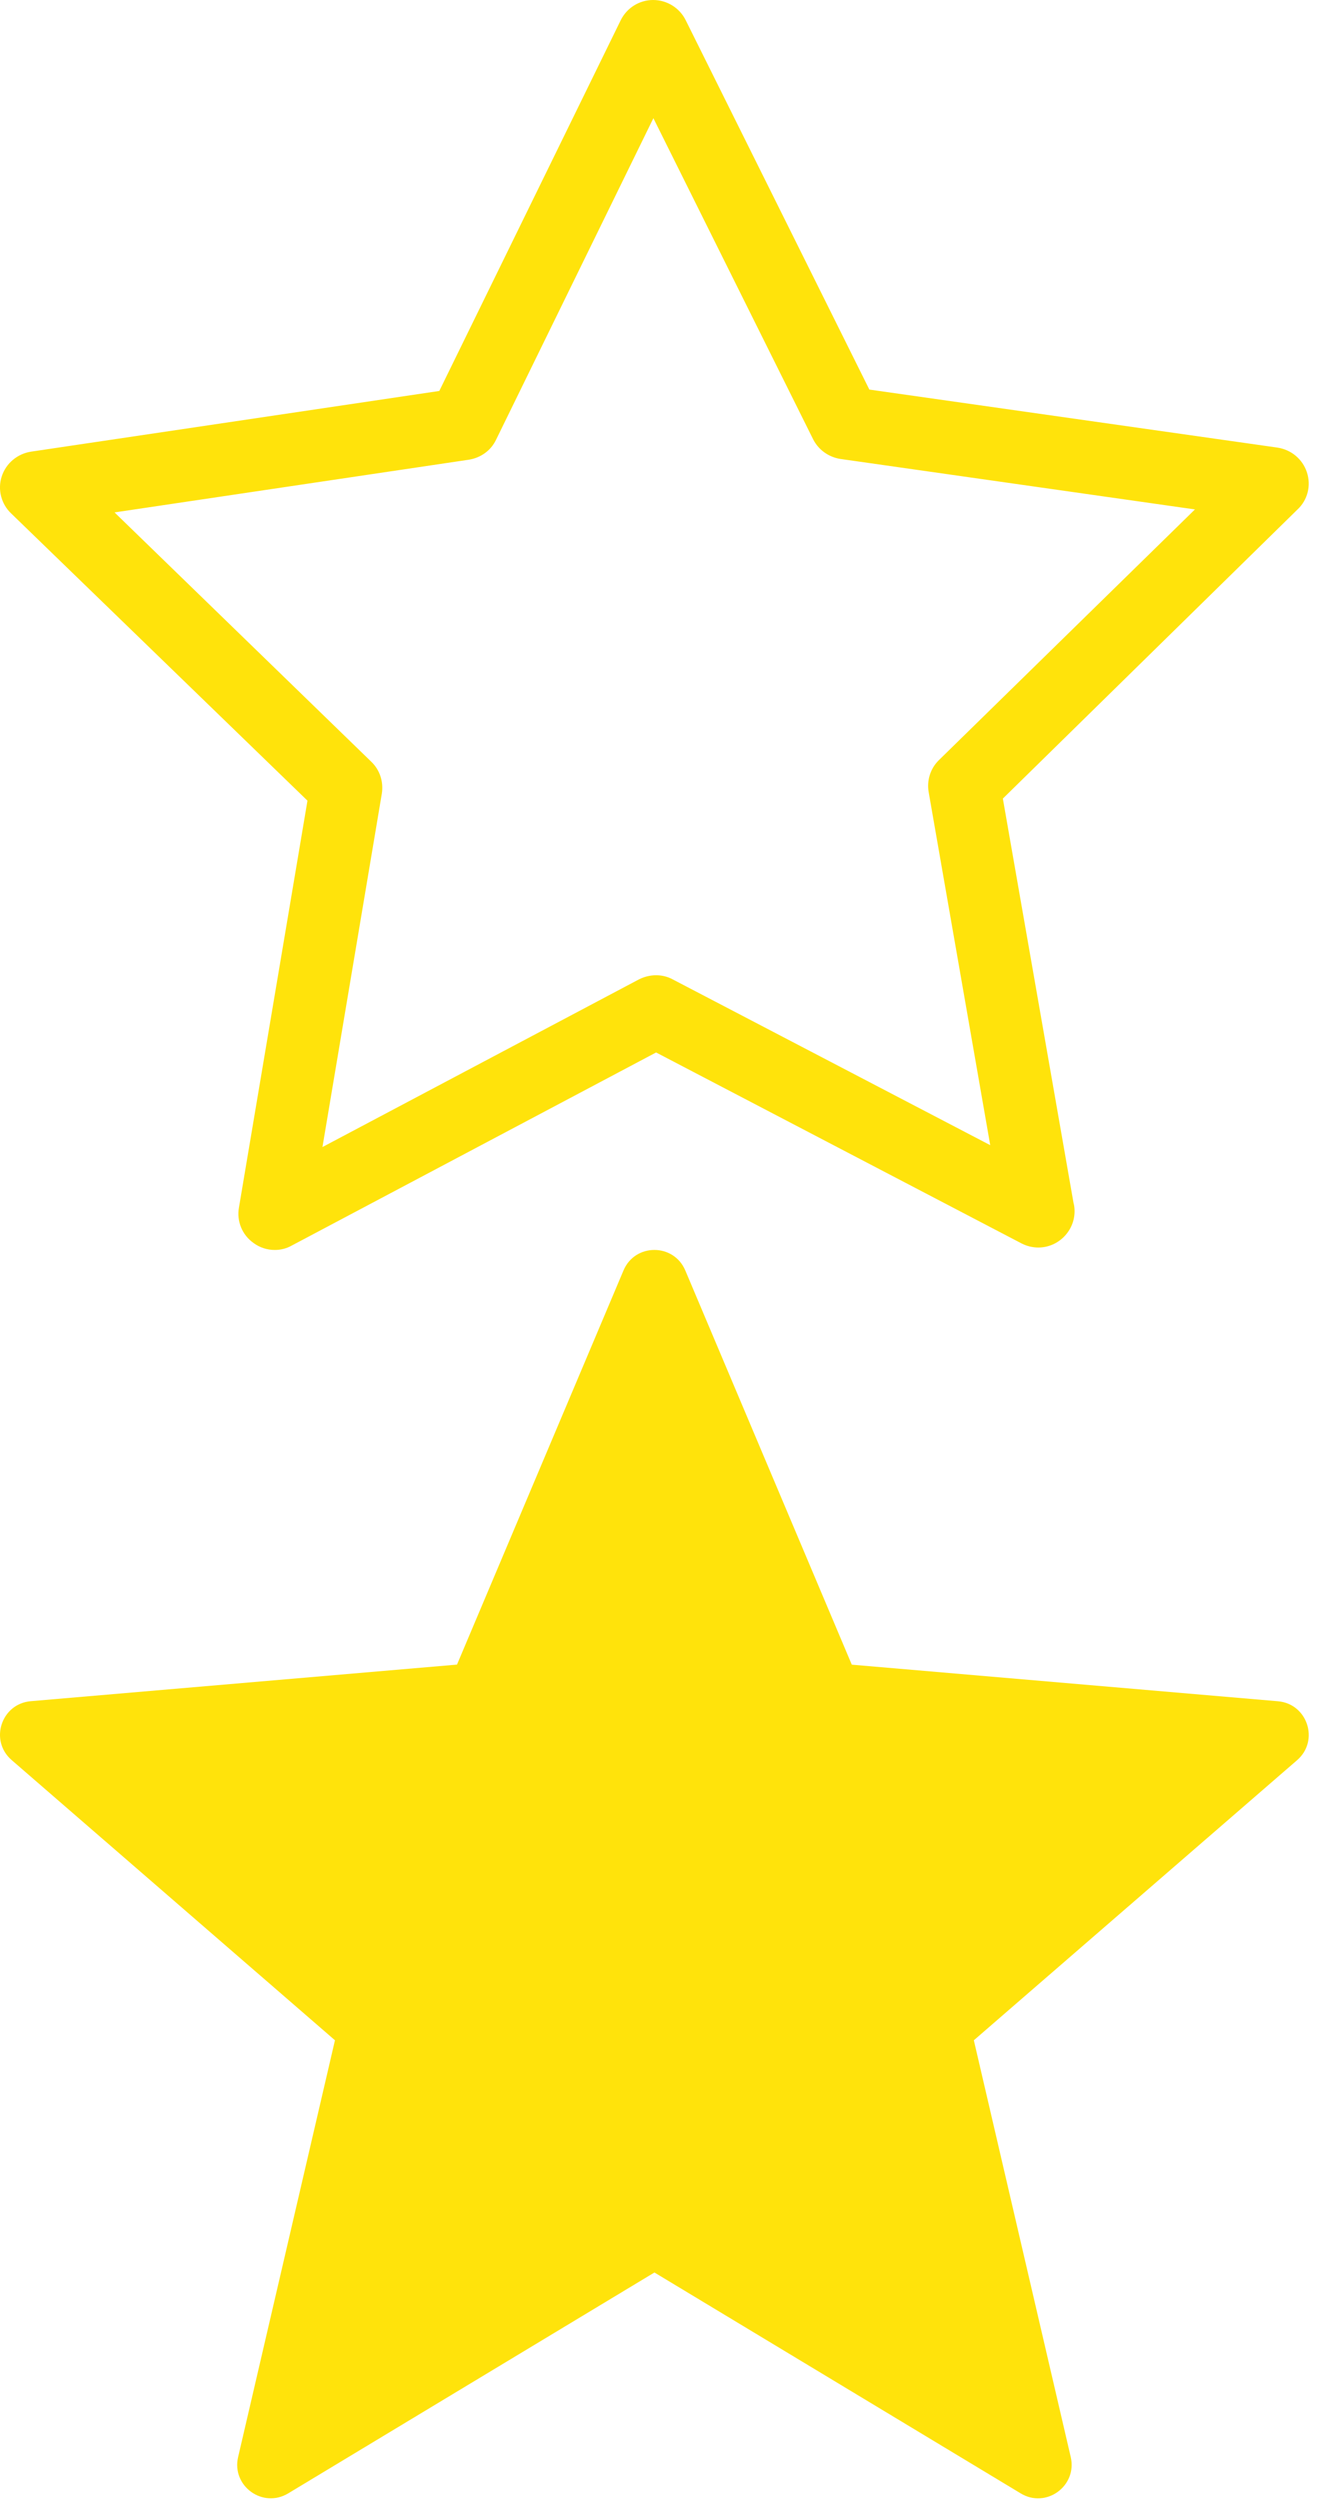
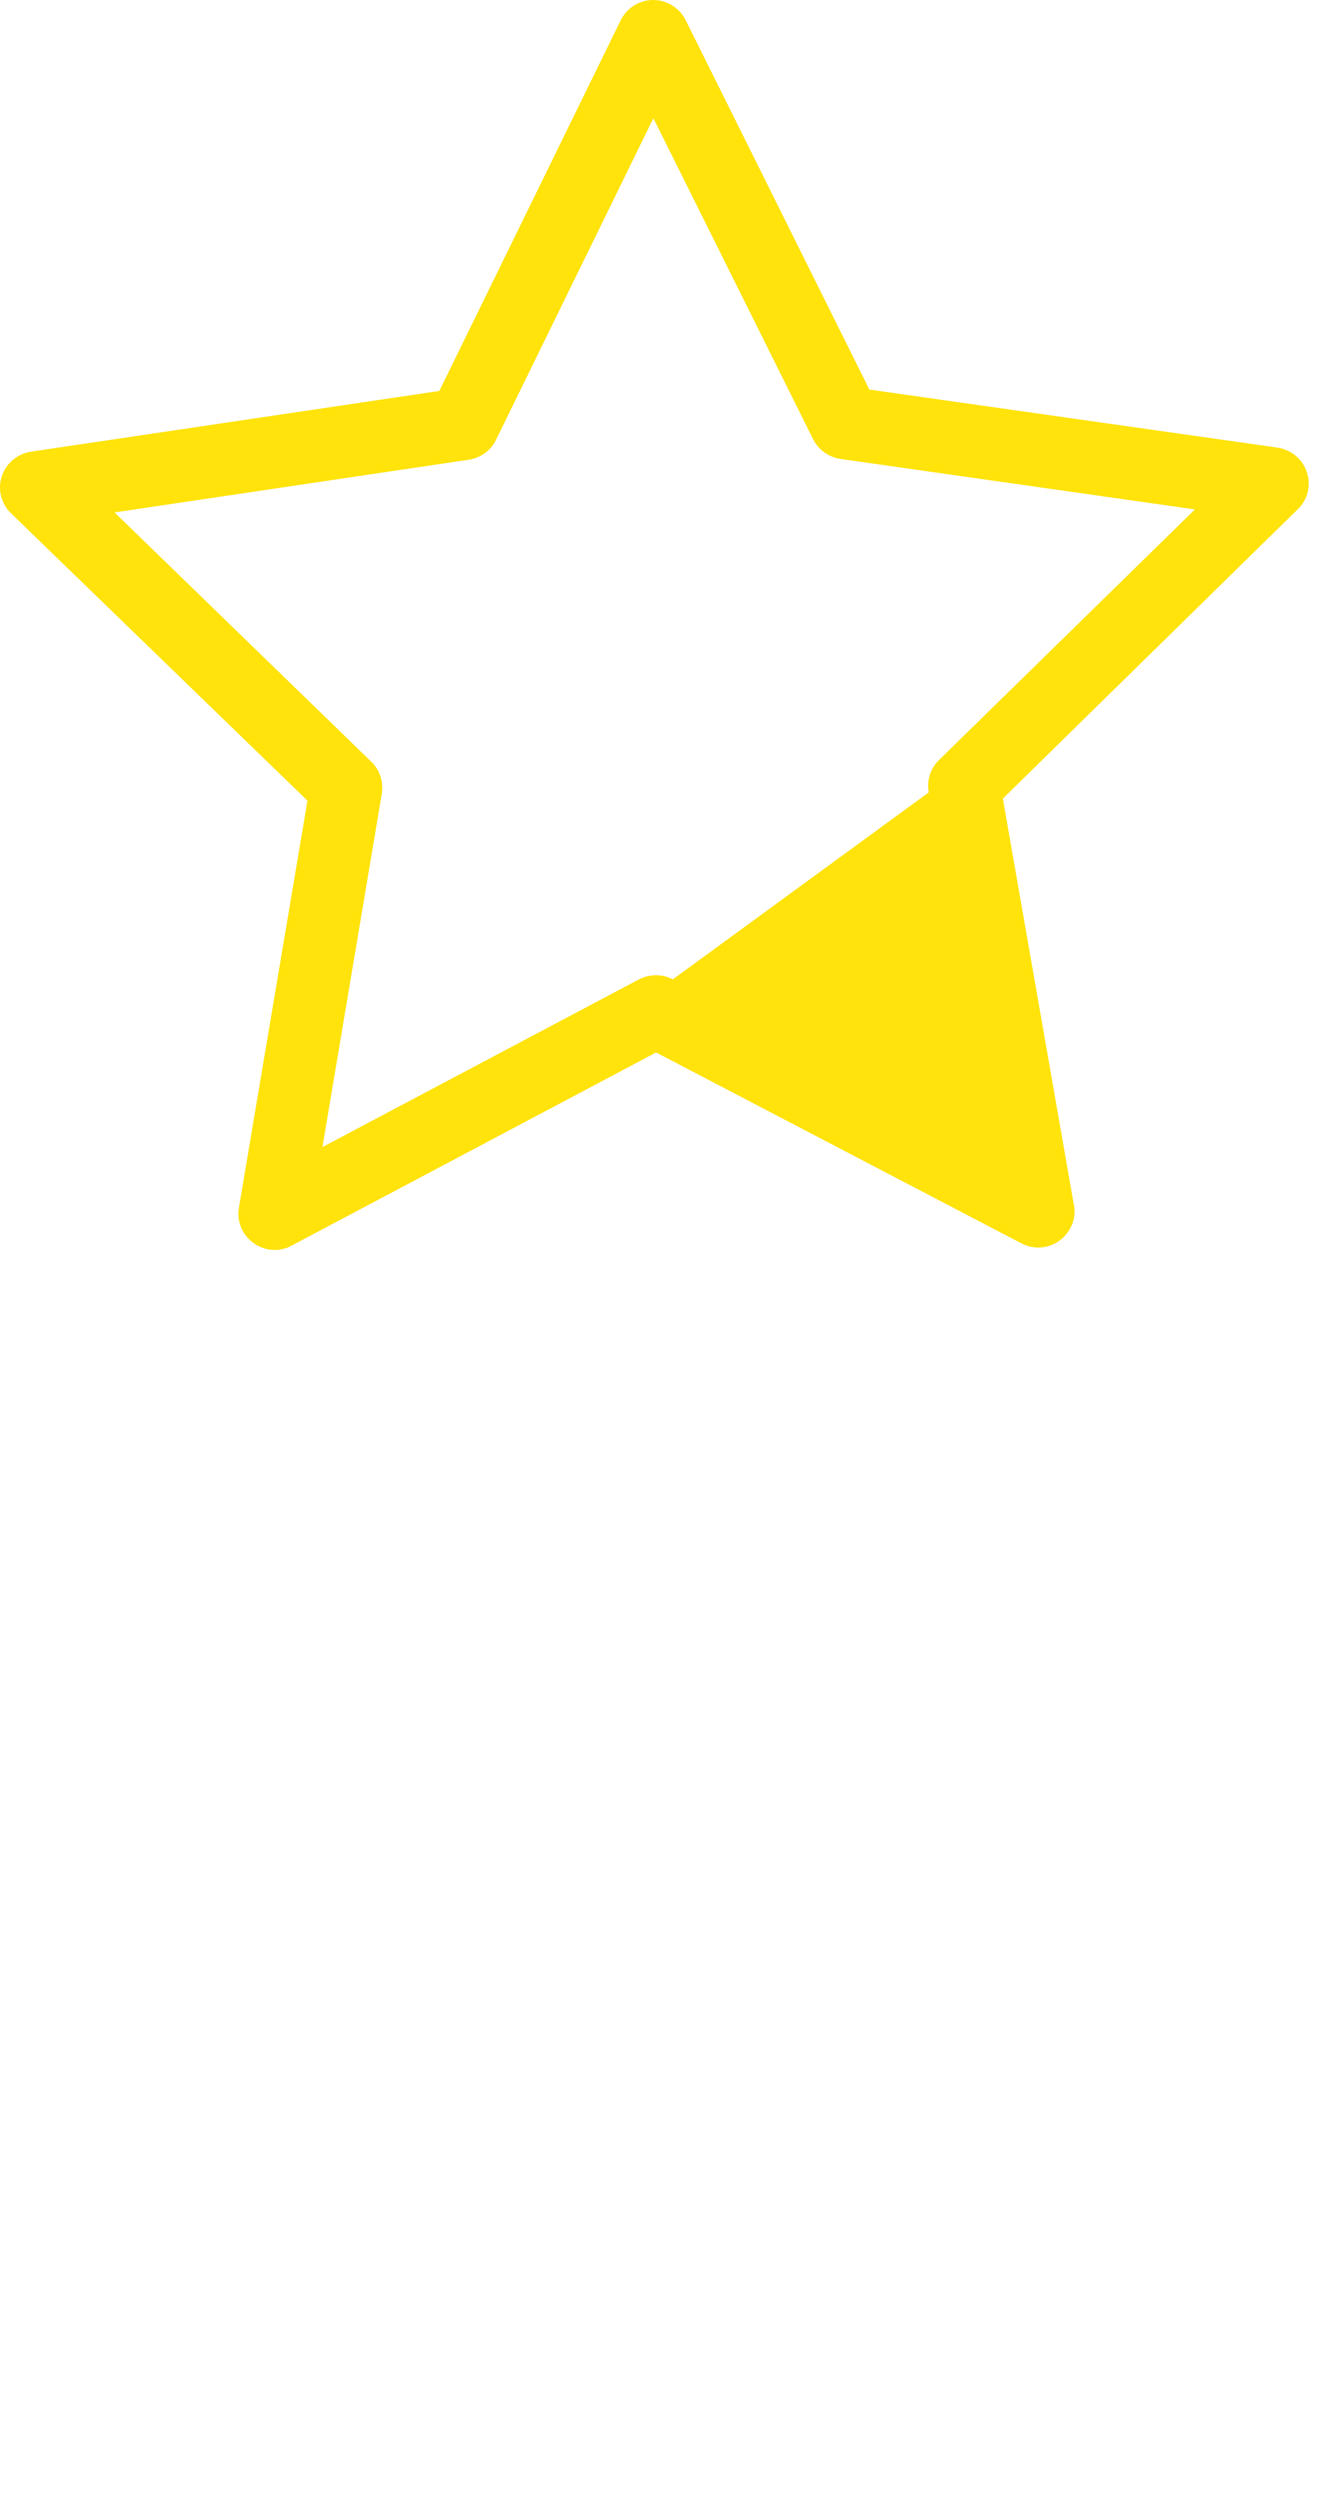
<svg xmlns="http://www.w3.org/2000/svg" width="19" height="36" viewBox="0 0 19 36" fill="none">
-   <path d="M18.826 6.802C18.764 6.613 18.602 6.477 18.404 6.446L12.523 5.61L9.877 0.29C9.788 0.112 9.606 0 9.408 0C9.211 0 9.029 0.112 8.94 0.294L6.328 5.63L0.447 6.504C0.25 6.535 0.087 6.671 0.025 6.86C-0.037 7.05 0.018 7.259 0.161 7.394L4.429 11.53L3.442 17.389C3.407 17.586 3.488 17.783 3.651 17.899C3.74 17.965 3.848 18 3.957 18C4.042 18 4.123 17.981 4.2 17.938L9.451 15.156L14.717 17.907C14.794 17.946 14.876 17.965 14.957 17.965C15.243 17.965 15.479 17.729 15.479 17.443C15.479 17.4 15.475 17.362 15.464 17.323L14.446 11.5L18.687 7.34C18.838 7.201 18.888 6.992 18.826 6.802ZM13.525 10.946C13.402 11.066 13.347 11.24 13.378 11.411L14.264 16.491L9.691 14.104C9.54 14.022 9.358 14.026 9.203 14.104L4.645 16.518L5.5 11.43C5.527 11.26 5.473 11.089 5.349 10.97L1.65 7.379L6.754 6.62C6.924 6.593 7.071 6.489 7.145 6.334L9.412 1.702L11.711 6.322C11.788 6.477 11.935 6.582 12.105 6.609L17.213 7.336L13.525 10.946Z" fill="#FFE30B" />
-   <path d="M9.872 18.296L12.27 23.972L18.409 24.499C18.835 24.536 19.008 25.067 18.685 25.347L14.028 29.381L15.424 35.383C15.52 35.8 15.068 36.128 14.703 35.906L9.427 32.725L4.151 35.906C3.784 36.127 3.333 35.799 3.43 35.383L4.825 29.381L0.168 25.346C-0.156 25.066 0.017 24.535 0.443 24.498L6.583 23.971L8.981 18.296C9.147 17.901 9.705 17.901 9.872 18.296V18.296Z" fill="#FFE30B" />
+   <path d="M18.826 6.802C18.764 6.613 18.602 6.477 18.404 6.446L12.523 5.61L9.877 0.29C9.788 0.112 9.606 0 9.408 0C9.211 0 9.029 0.112 8.94 0.294L6.328 5.63L0.447 6.504C0.25 6.535 0.087 6.671 0.025 6.86C-0.037 7.05 0.018 7.259 0.161 7.394L4.429 11.53L3.442 17.389C3.407 17.586 3.488 17.783 3.651 17.899C3.74 17.965 3.848 18 3.957 18C4.042 18 4.123 17.981 4.2 17.938L9.451 15.156L14.717 17.907C14.794 17.946 14.876 17.965 14.957 17.965C15.243 17.965 15.479 17.729 15.479 17.443C15.479 17.4 15.475 17.362 15.464 17.323L14.446 11.5L18.687 7.34C18.838 7.201 18.888 6.992 18.826 6.802ZM13.525 10.946C13.402 11.066 13.347 11.24 13.378 11.411L9.691 14.104C9.54 14.022 9.358 14.026 9.203 14.104L4.645 16.518L5.5 11.43C5.527 11.26 5.473 11.089 5.349 10.97L1.65 7.379L6.754 6.62C6.924 6.593 7.071 6.489 7.145 6.334L9.412 1.702L11.711 6.322C11.788 6.477 11.935 6.582 12.105 6.609L17.213 7.336L13.525 10.946Z" fill="#FFE30B" />
</svg>